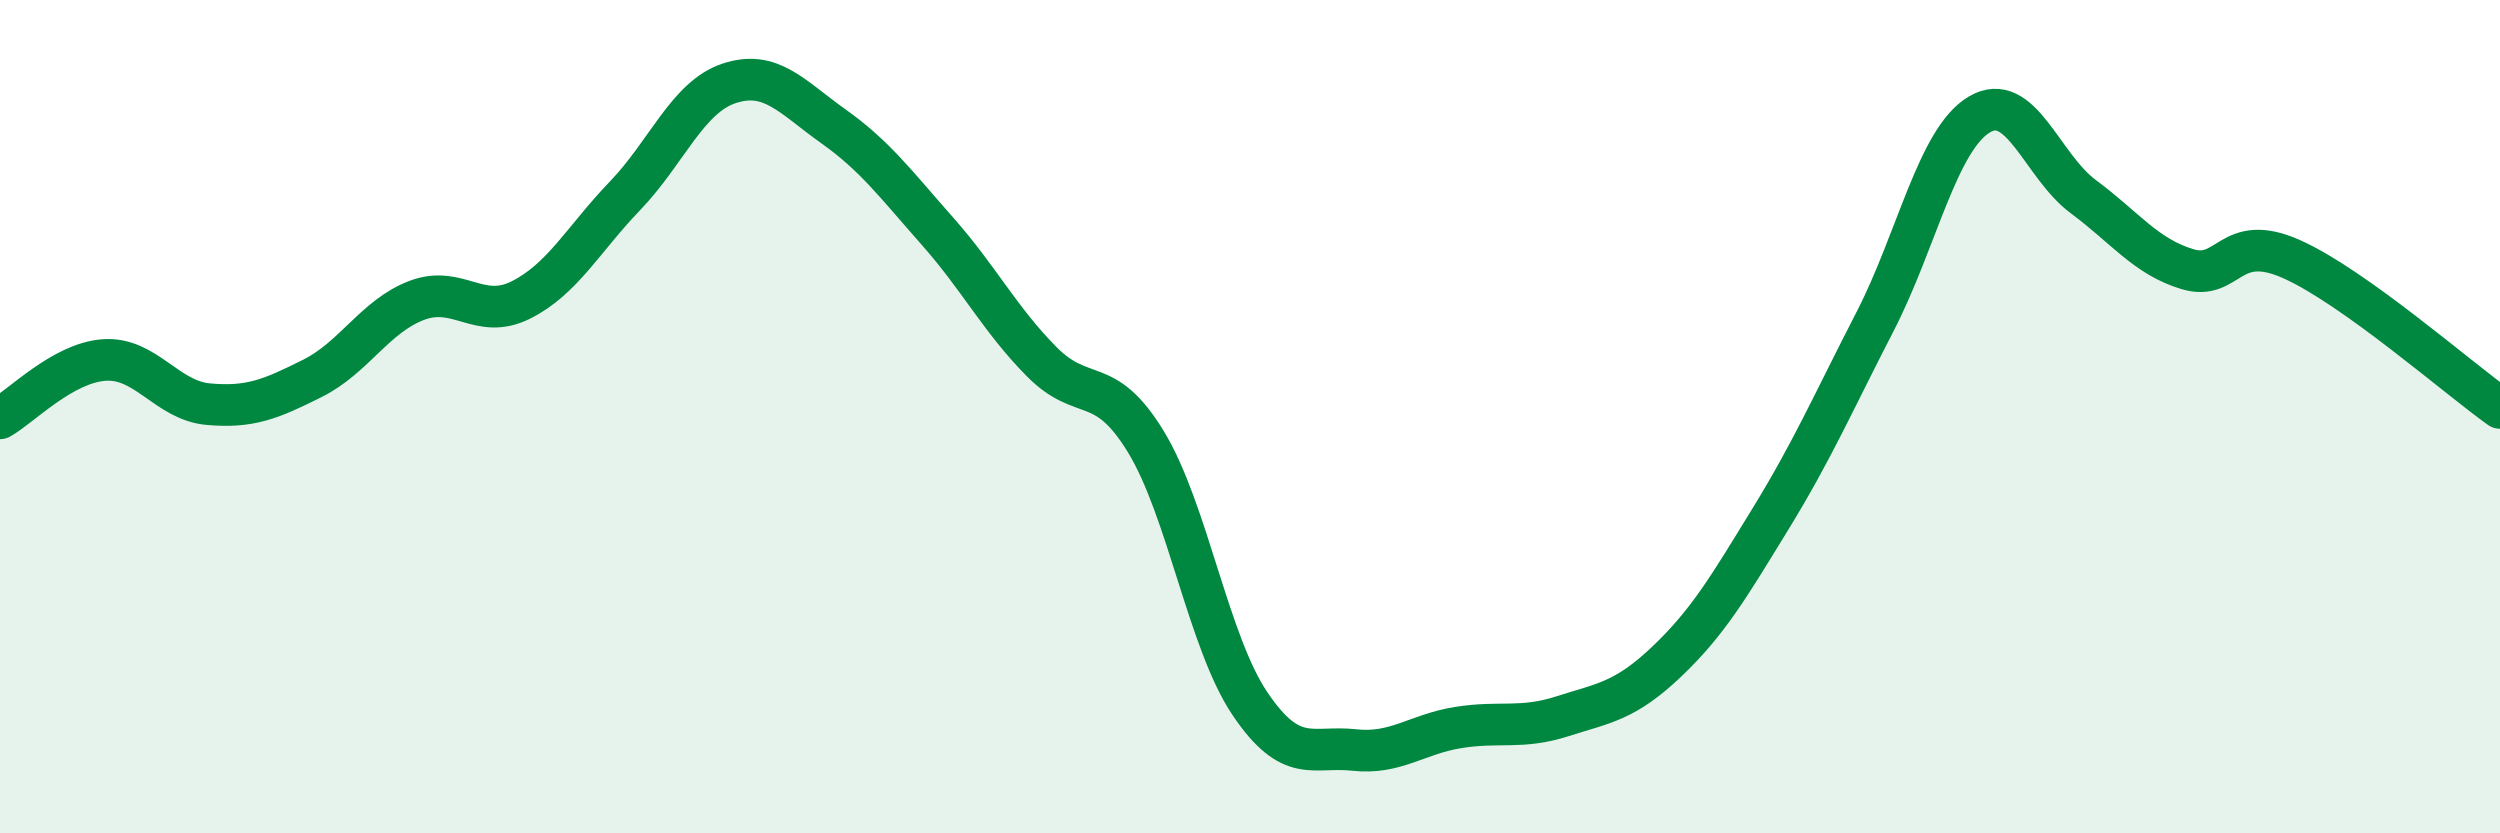
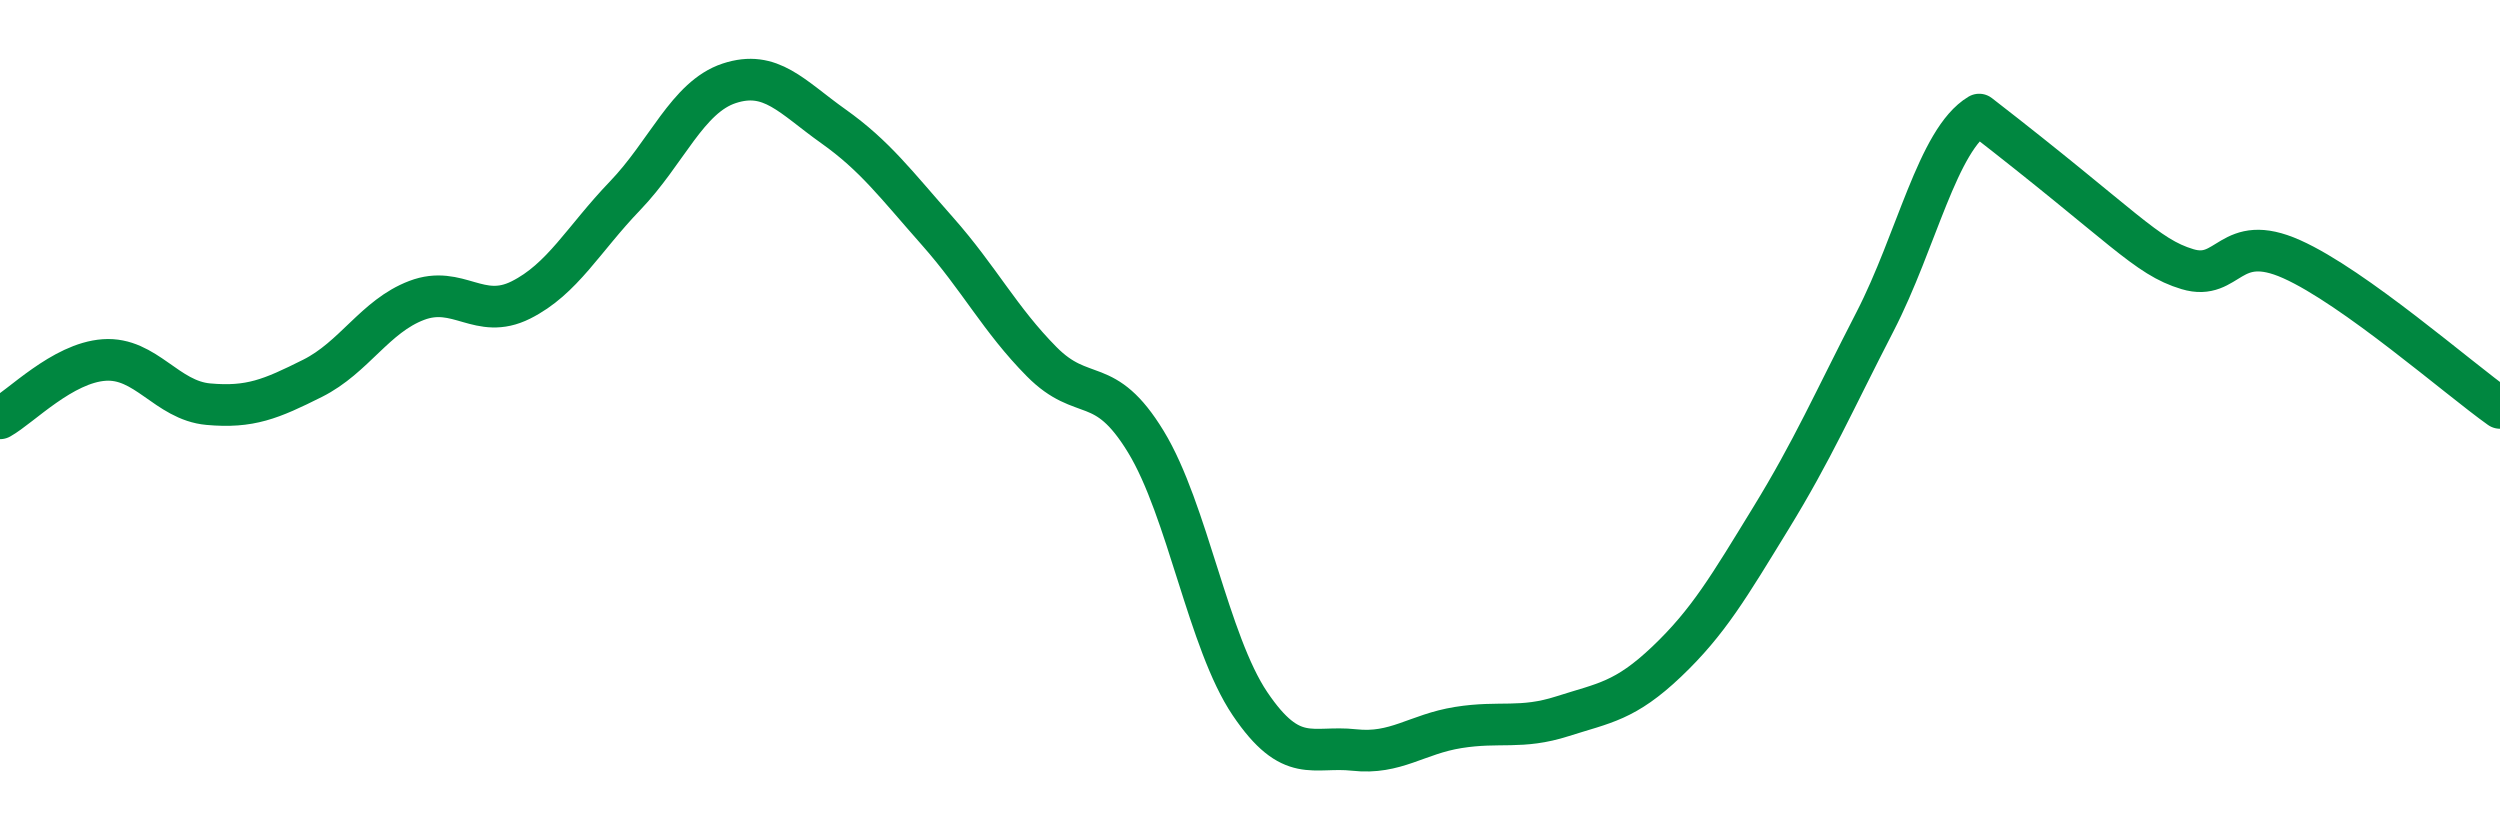
<svg xmlns="http://www.w3.org/2000/svg" width="60" height="20" viewBox="0 0 60 20">
-   <path d="M 0,10.04 C 0.5,9.76 1.5,8.71 2.5,8.64 C 3.5,8.57 4,9.61 5,9.7 C 6,9.79 6.5,9.58 7.5,9.08 C 8.5,8.58 9,7.59 10,7.21 C 11,6.83 11.5,7.7 12.5,7.2 C 13.5,6.7 14,5.74 15,4.7 C 16,3.66 16.5,2.33 17.5,2 C 18.5,1.67 19,2.32 20,3.03 C 21,3.74 21.5,4.42 22.5,5.55 C 23.5,6.68 24,7.67 25,8.68 C 26,9.69 26.5,8.96 27.5,10.6 C 28.5,12.24 29,15.41 30,16.89 C 31,18.37 31.5,17.89 32.5,18 C 33.5,18.11 34,17.62 35,17.46 C 36,17.3 36.5,17.51 37.5,17.19 C 38.5,16.87 39,16.83 40,15.88 C 41,14.93 41.5,14.07 42.5,12.44 C 43.5,10.81 44,9.66 45,7.72 C 46,5.78 46.5,3.35 47.5,2.75 C 48.5,2.15 49,3.98 50,4.72 C 51,5.46 51.5,6.16 52.5,6.46 C 53.5,6.76 53.5,5.55 55,6.22 C 56.5,6.89 59,9.08 60,9.79L60 20L0 20Z" fill="#008740" opacity="0.1" stroke-linecap="round" stroke-linejoin="round" />
-   <path d="M 0,10.04 C 0.5,9.76 1.5,8.71 2.5,8.64 C 3.5,8.57 4,9.61 5,9.7 C 6,9.79 6.5,9.58 7.5,9.08 C 8.5,8.58 9,7.59 10,7.21 C 11,6.83 11.5,7.7 12.5,7.2 C 13.5,6.7 14,5.74 15,4.7 C 16,3.66 16.5,2.33 17.5,2 C 18.5,1.67 19,2.32 20,3.03 C 21,3.74 21.5,4.42 22.5,5.55 C 23.5,6.68 24,7.67 25,8.68 C 26,9.69 26.5,8.96 27.5,10.6 C 28.5,12.24 29,15.41 30,16.89 C 31,18.37 31.5,17.89 32.5,18 C 33.5,18.11 34,17.62 35,17.46 C 36,17.3 36.5,17.51 37.5,17.19 C 38.5,16.87 39,16.83 40,15.88 C 41,14.93 41.5,14.07 42.5,12.44 C 43.5,10.81 44,9.66 45,7.72 C 46,5.78 46.5,3.35 47.5,2.75 C 48.5,2.15 49,3.98 50,4.72 C 51,5.46 51.5,6.16 52.5,6.46 C 53.5,6.76 53.5,5.55 55,6.22 C 56.5,6.89 59,9.08 60,9.79" stroke="#008740" stroke-width="1" fill="none" stroke-linecap="round" stroke-linejoin="round" />
+   <path d="M 0,10.04 C 0.5,9.76 1.5,8.71 2.5,8.64 C 3.5,8.57 4,9.61 5,9.7 C 6,9.79 6.5,9.58 7.5,9.08 C 8.5,8.58 9,7.59 10,7.21 C 11,6.83 11.5,7.7 12.5,7.2 C 13.5,6.7 14,5.74 15,4.7 C 16,3.66 16.5,2.33 17.5,2 C 18.5,1.67 19,2.32 20,3.03 C 21,3.74 21.5,4.42 22.5,5.55 C 23.5,6.68 24,7.67 25,8.68 C 26,9.69 26.5,8.96 27.5,10.6 C 28.5,12.24 29,15.41 30,16.89 C 31,18.37 31.5,17.89 32.5,18 C 33.5,18.11 34,17.62 35,17.46 C 36,17.3 36.5,17.51 37.5,17.19 C 38.5,16.87 39,16.83 40,15.88 C 41,14.93 41.5,14.07 42.5,12.44 C 43.5,10.81 44,9.66 45,7.72 C 46,5.78 46.5,3.35 47.5,2.75 C 51,5.46 51.5,6.16 52.5,6.46 C 53.5,6.76 53.5,5.55 55,6.22 C 56.5,6.89 59,9.08 60,9.79" stroke="#008740" stroke-width="1" fill="none" stroke-linecap="round" stroke-linejoin="round" />
</svg>